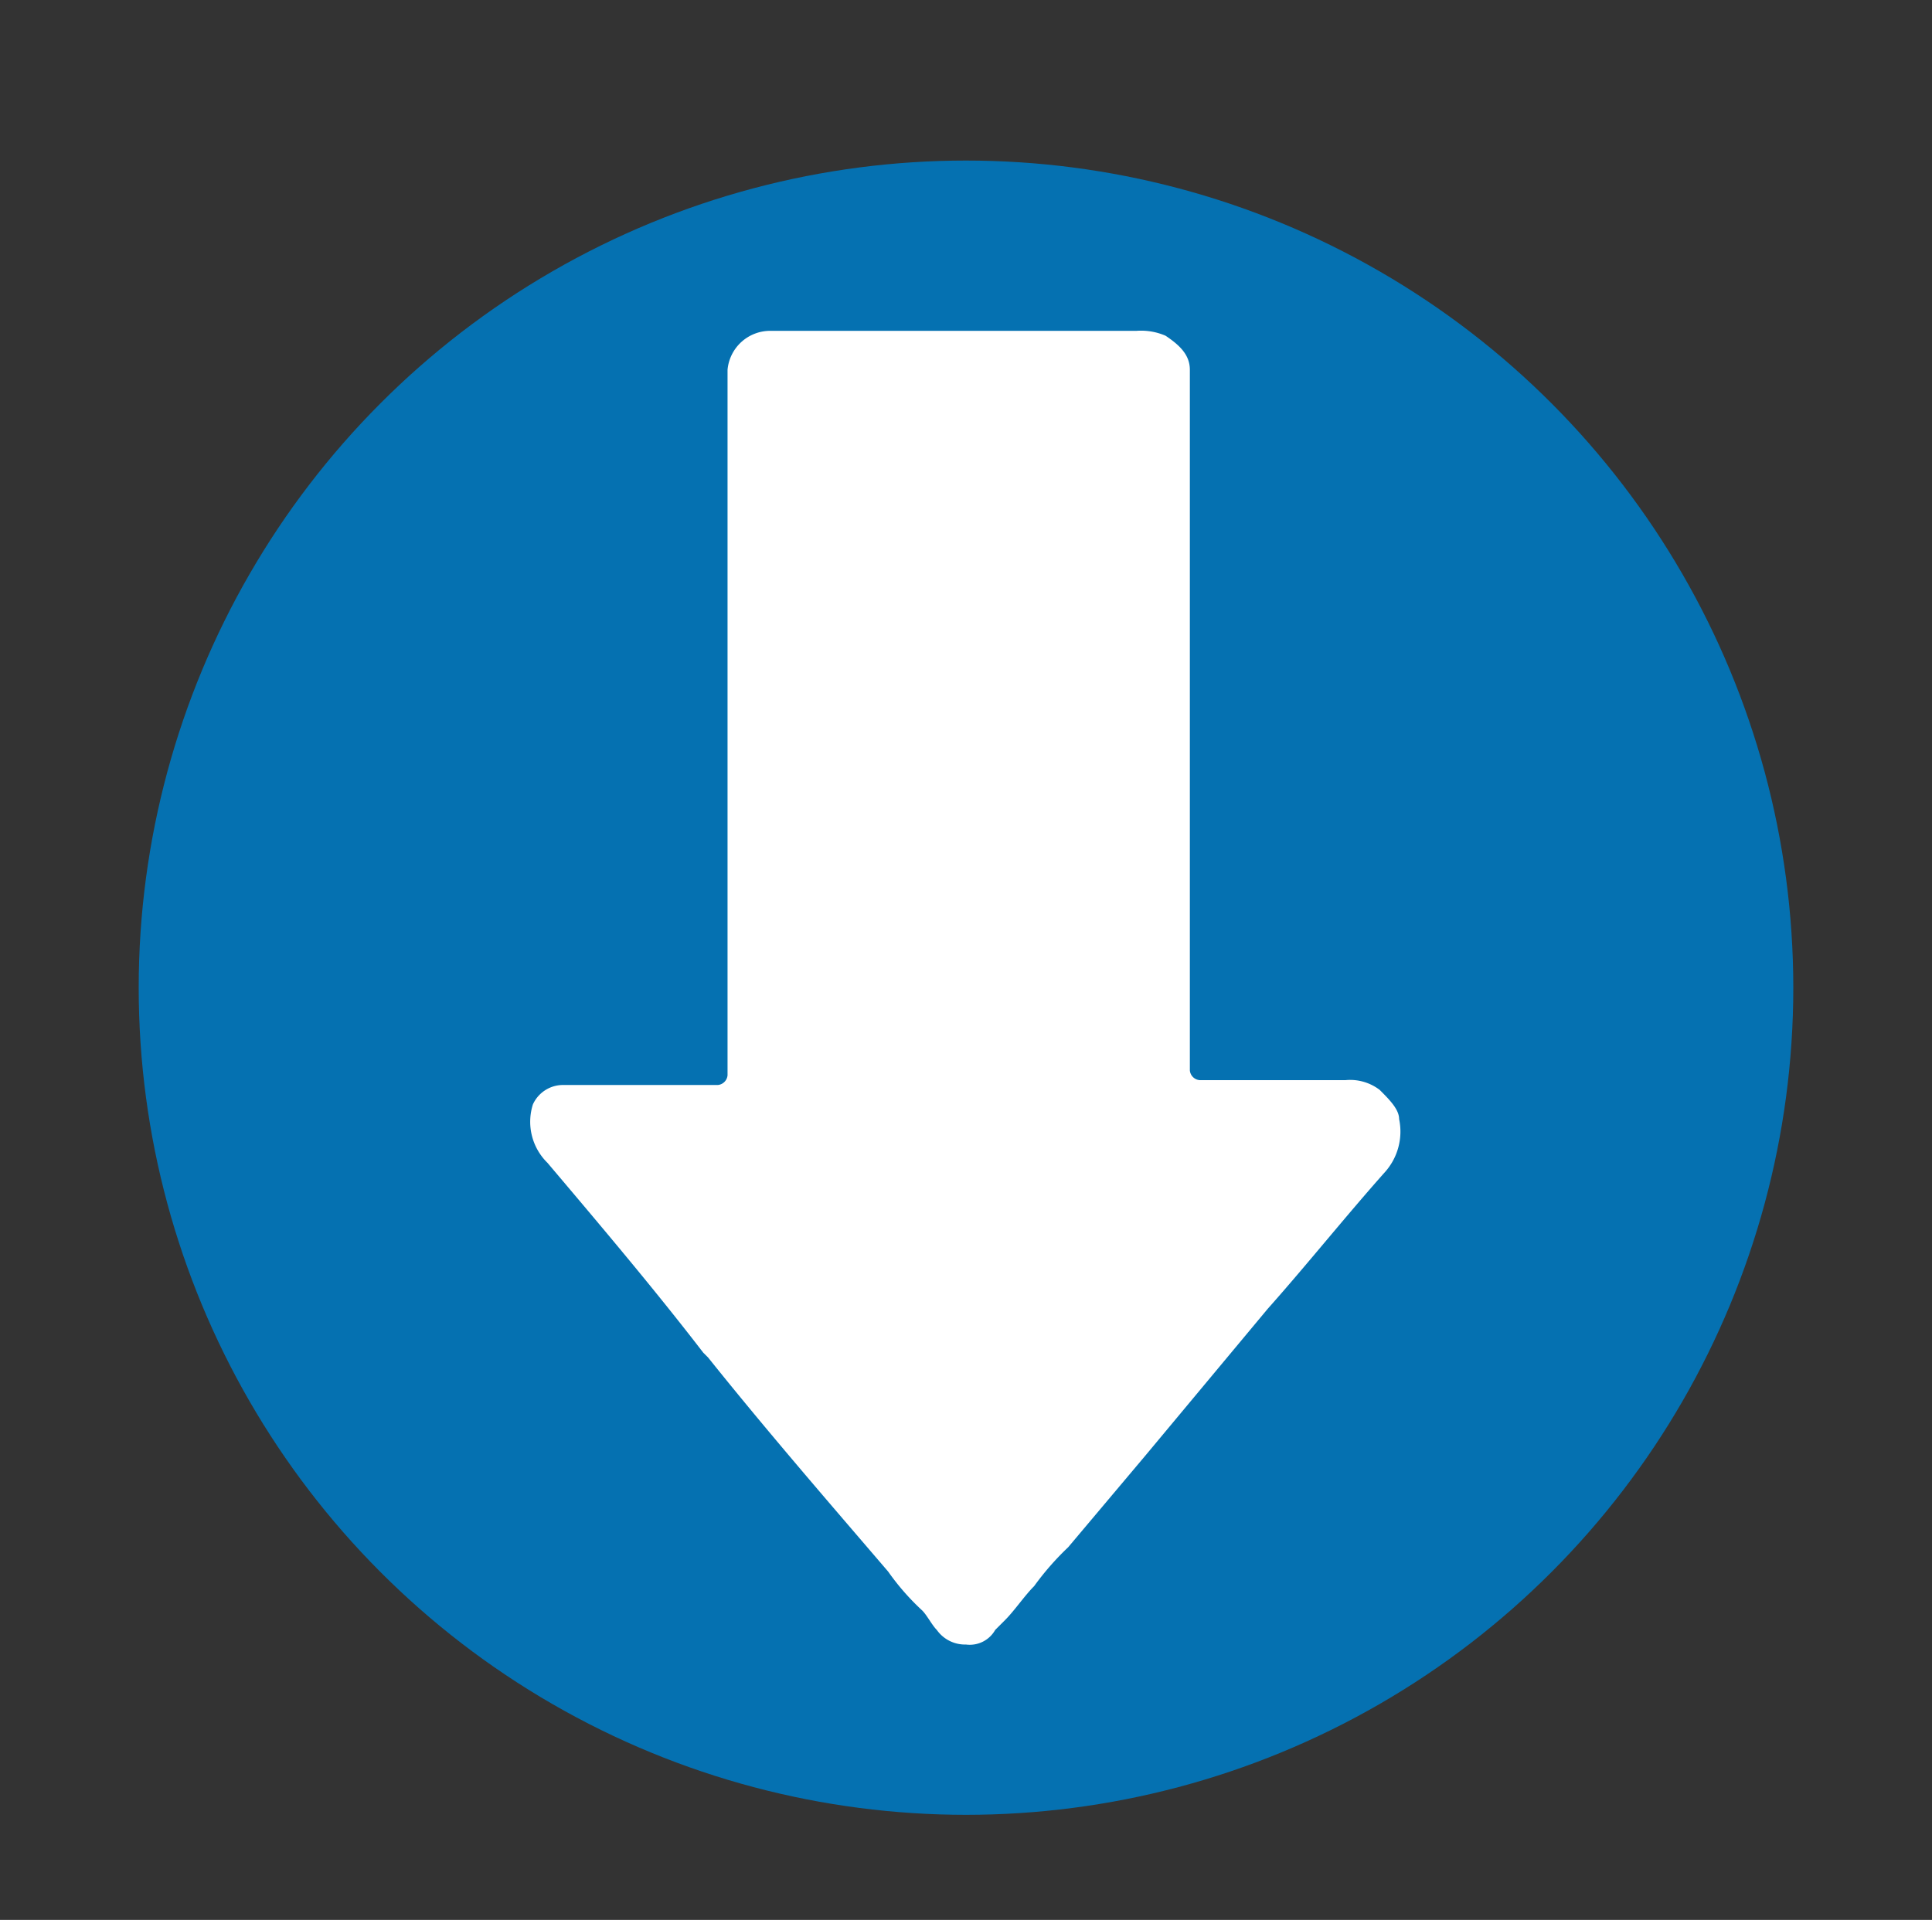
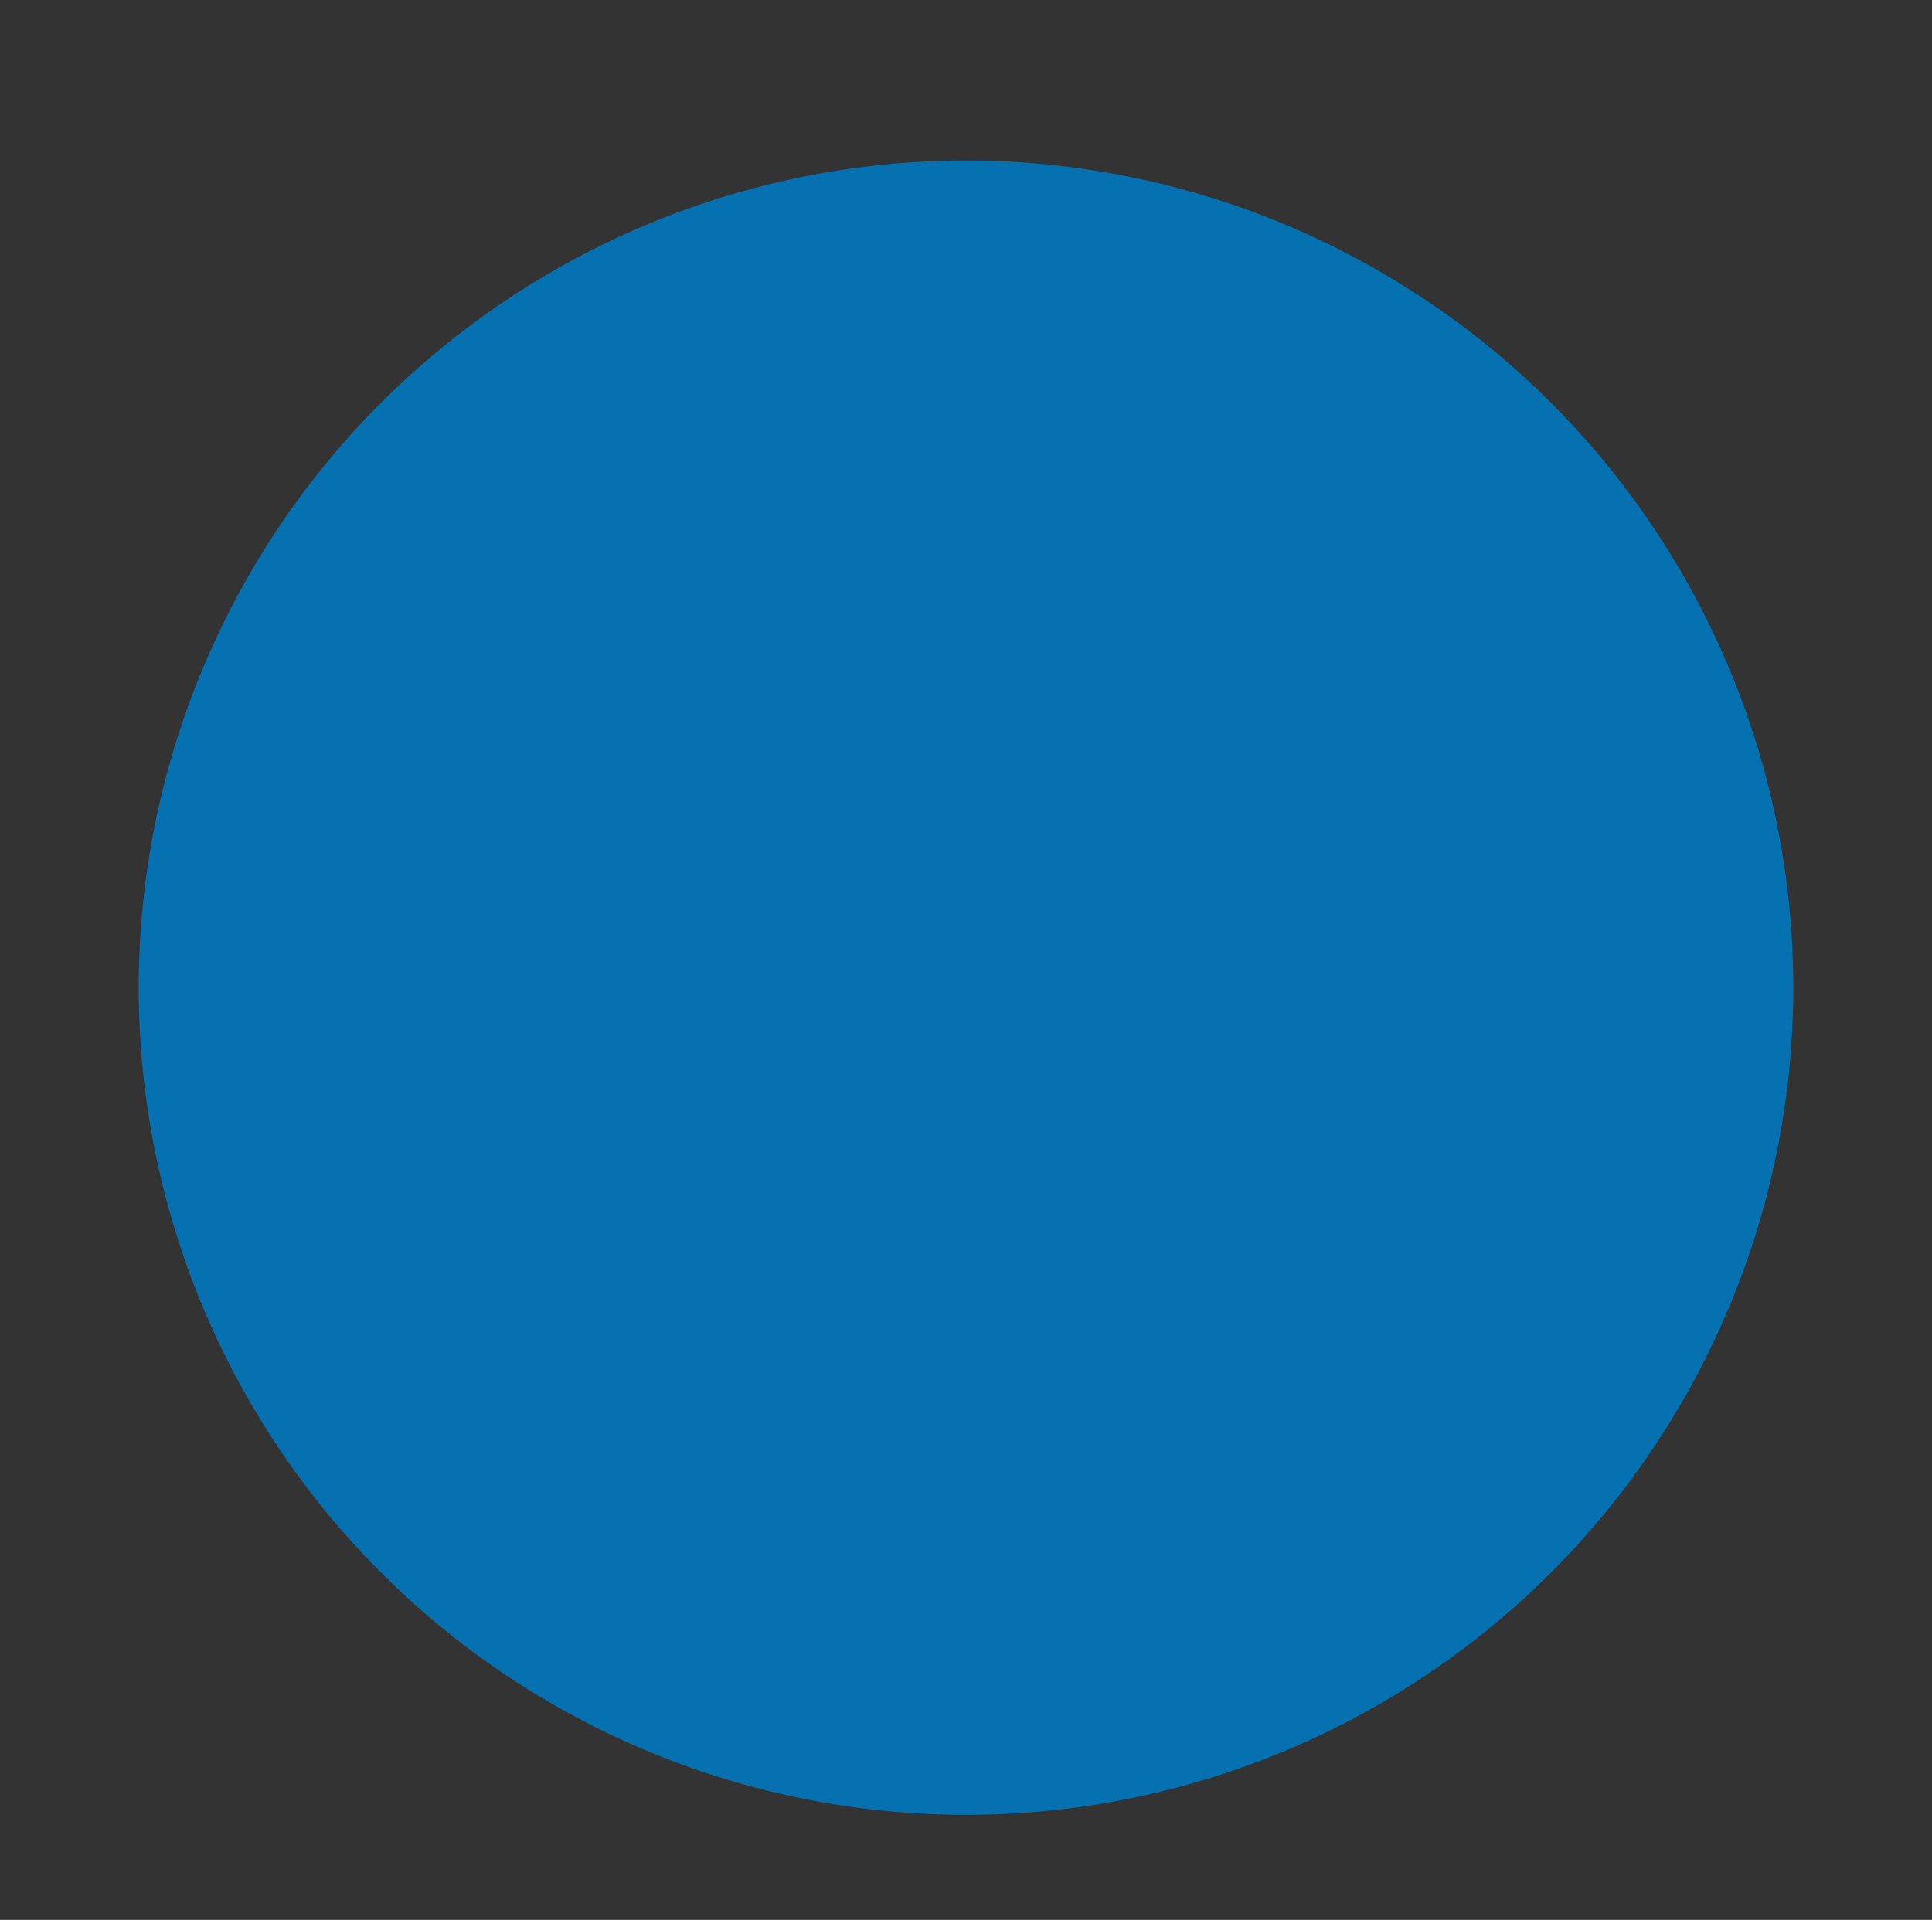
<svg xmlns="http://www.w3.org/2000/svg" id="icon_favorit" viewBox="0 0 39.7 39.46">
  <rect x="0" y="0" width="39.7" height="39.46" fill="#333333" stroke="none" />
  <defs>
    <style>.cls-1{fill:#0571b1;}.cls-2{fill:#fff;}</style>
  </defs>
  <circle class="cls-1" cx="19.85" cy="20.3" r="17" />
-   <path class="cls-2" d="M28.75,23c0-.2-.2-.4-.4-.6a1,1,0,0,0-.7-.2h-3a.22.22,0,0,1-.2-.2V7.6c0-.3-.2-.5-.5-.7a1.27,1.27,0,0,0-.6-.1h-7.5a.88.88,0,0,0-.9.8V22.1a.22.22,0,0,1-.2.2h-3.2a.68.68,0,0,0-.6.4,1.18,1.18,0,0,0,.3,1.2c1.1,1.3,2.2,2.6,3.2,3.9l.1.1c1.2,1.5,2.5,3,3.7,4.4a5,5,0,0,0,.7.8c.1.1.2.3.3.4a.71.71,0,0,0,.6.3h0a.6.6,0,0,0,.6-.3l.1-.1.1-.1c.2-.2.4-.5.6-.7a5.72,5.72,0,0,1,.7-.8l1.6-1.9,2.5-3c.8-.9,1.6-1.9,2.4-2.8A1.25,1.25,0,0,0,28.75,23Z" />
</svg>